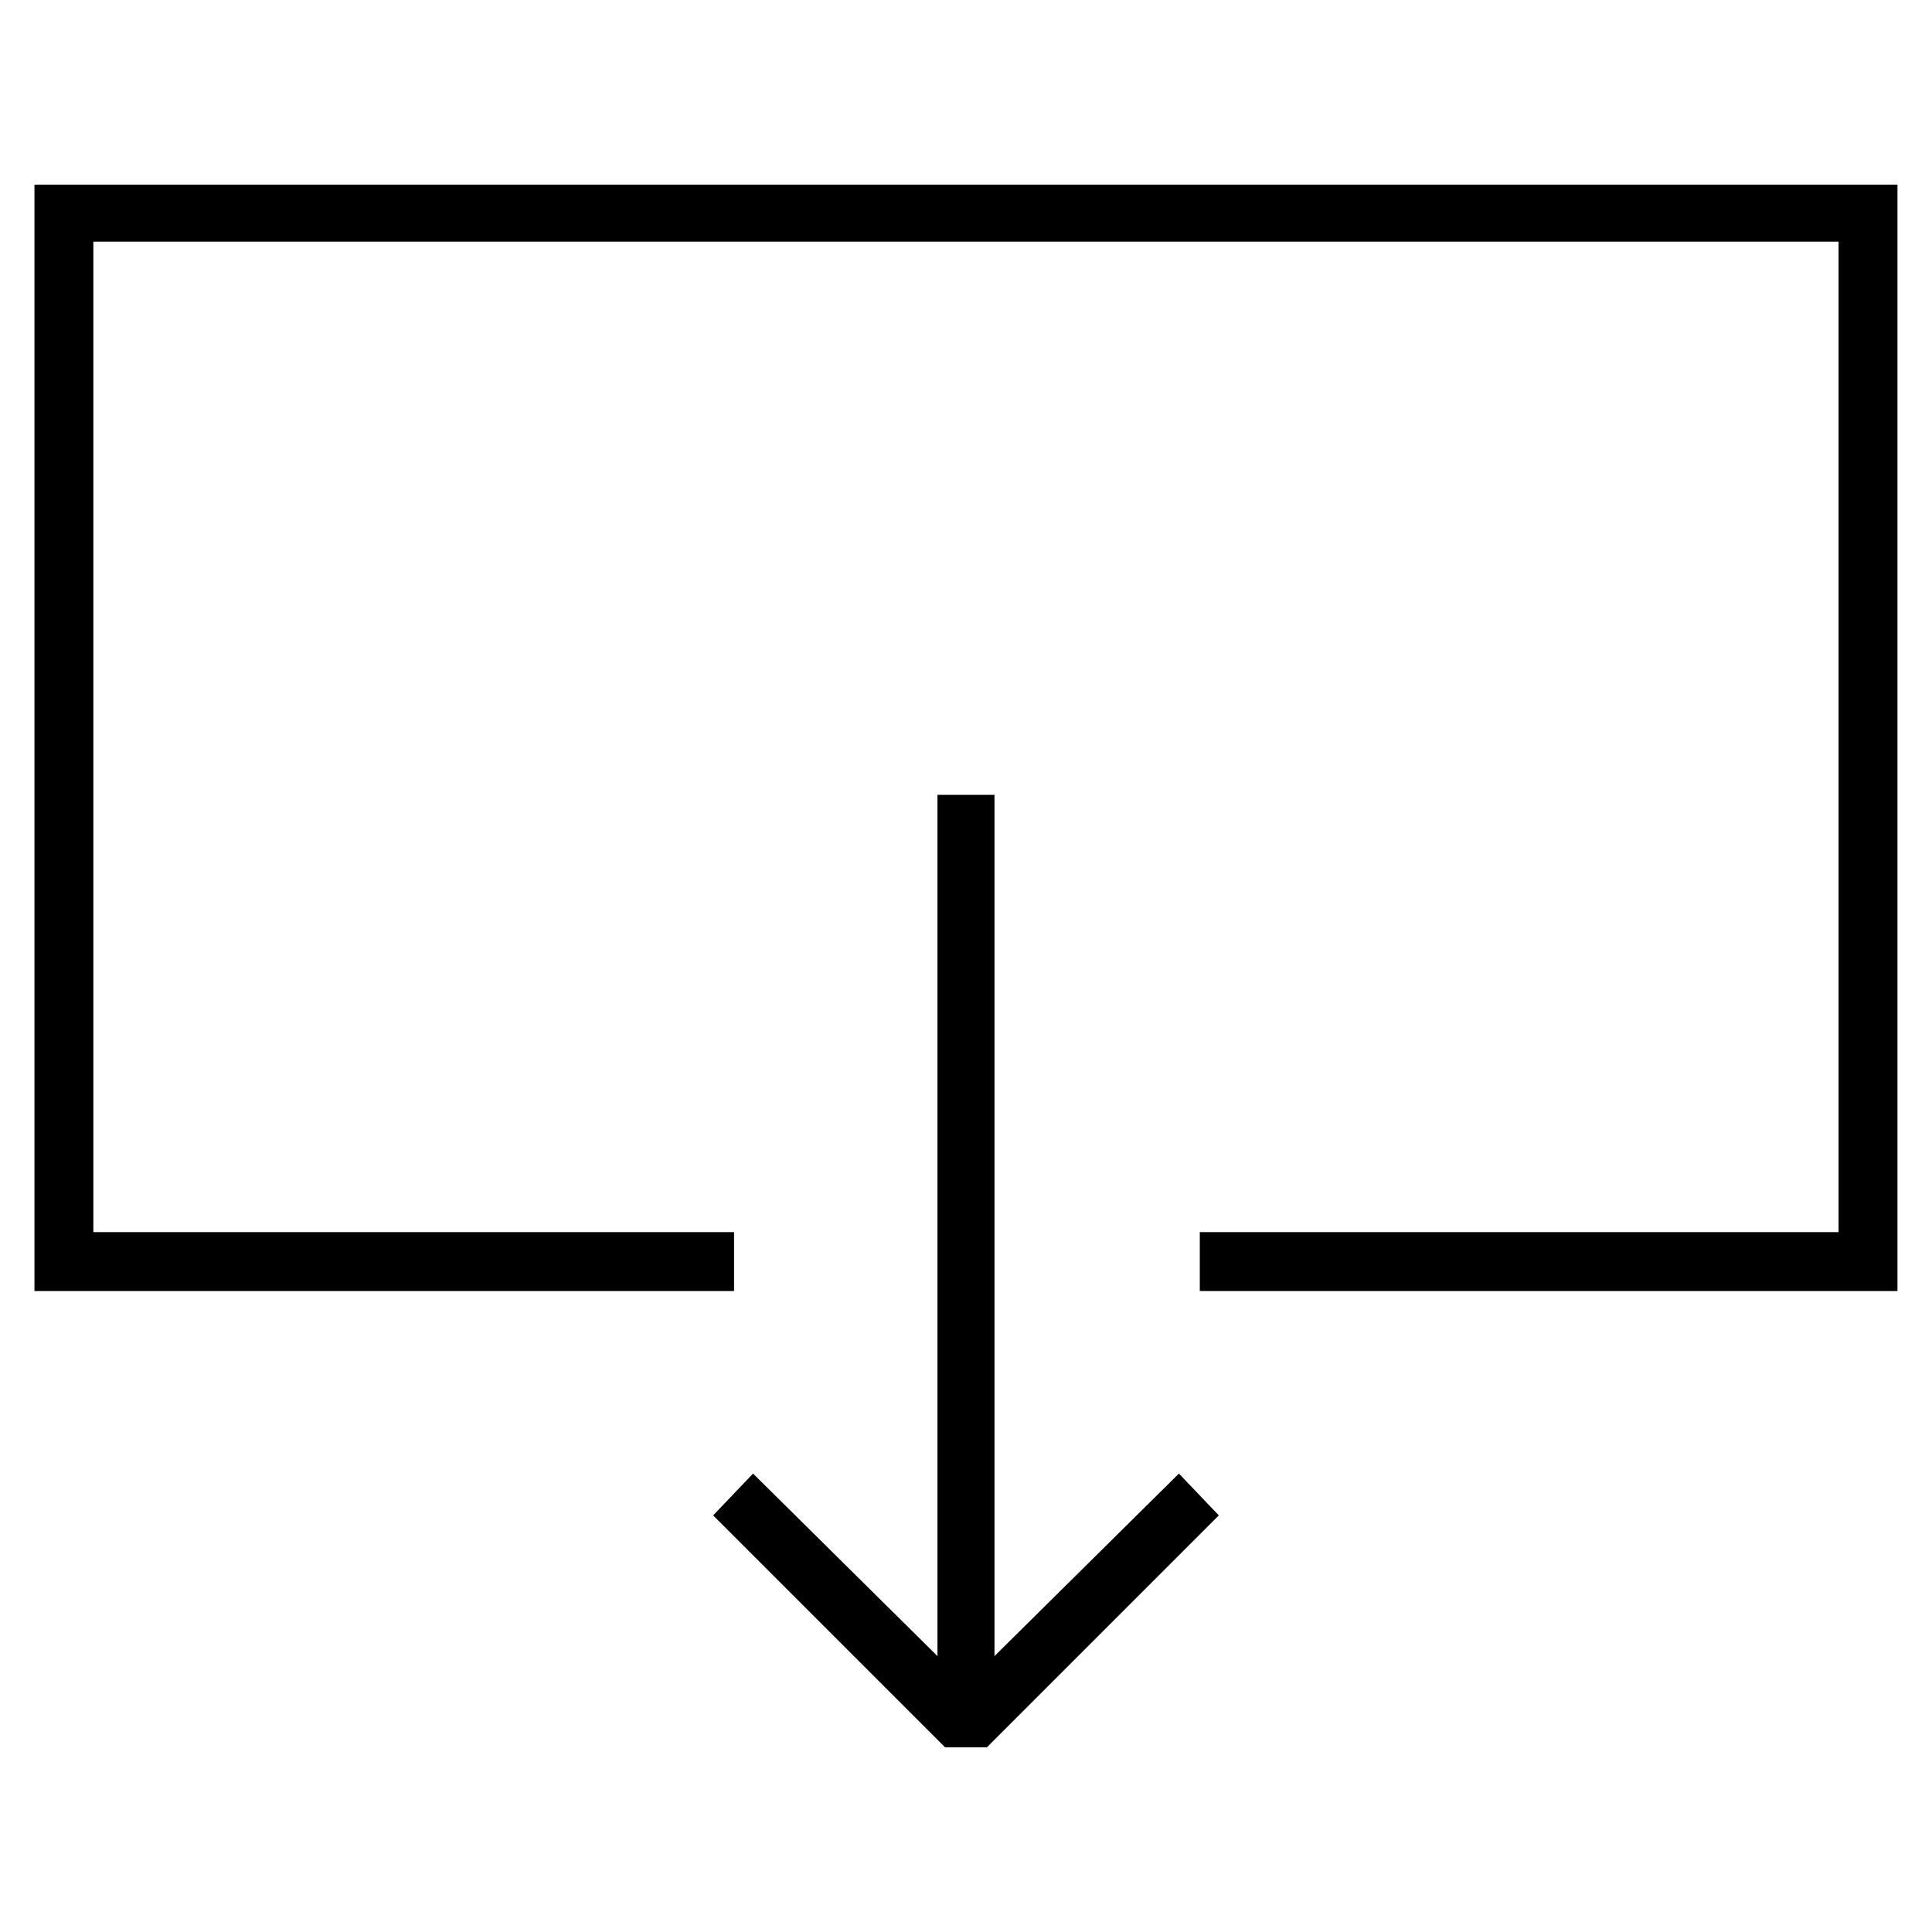
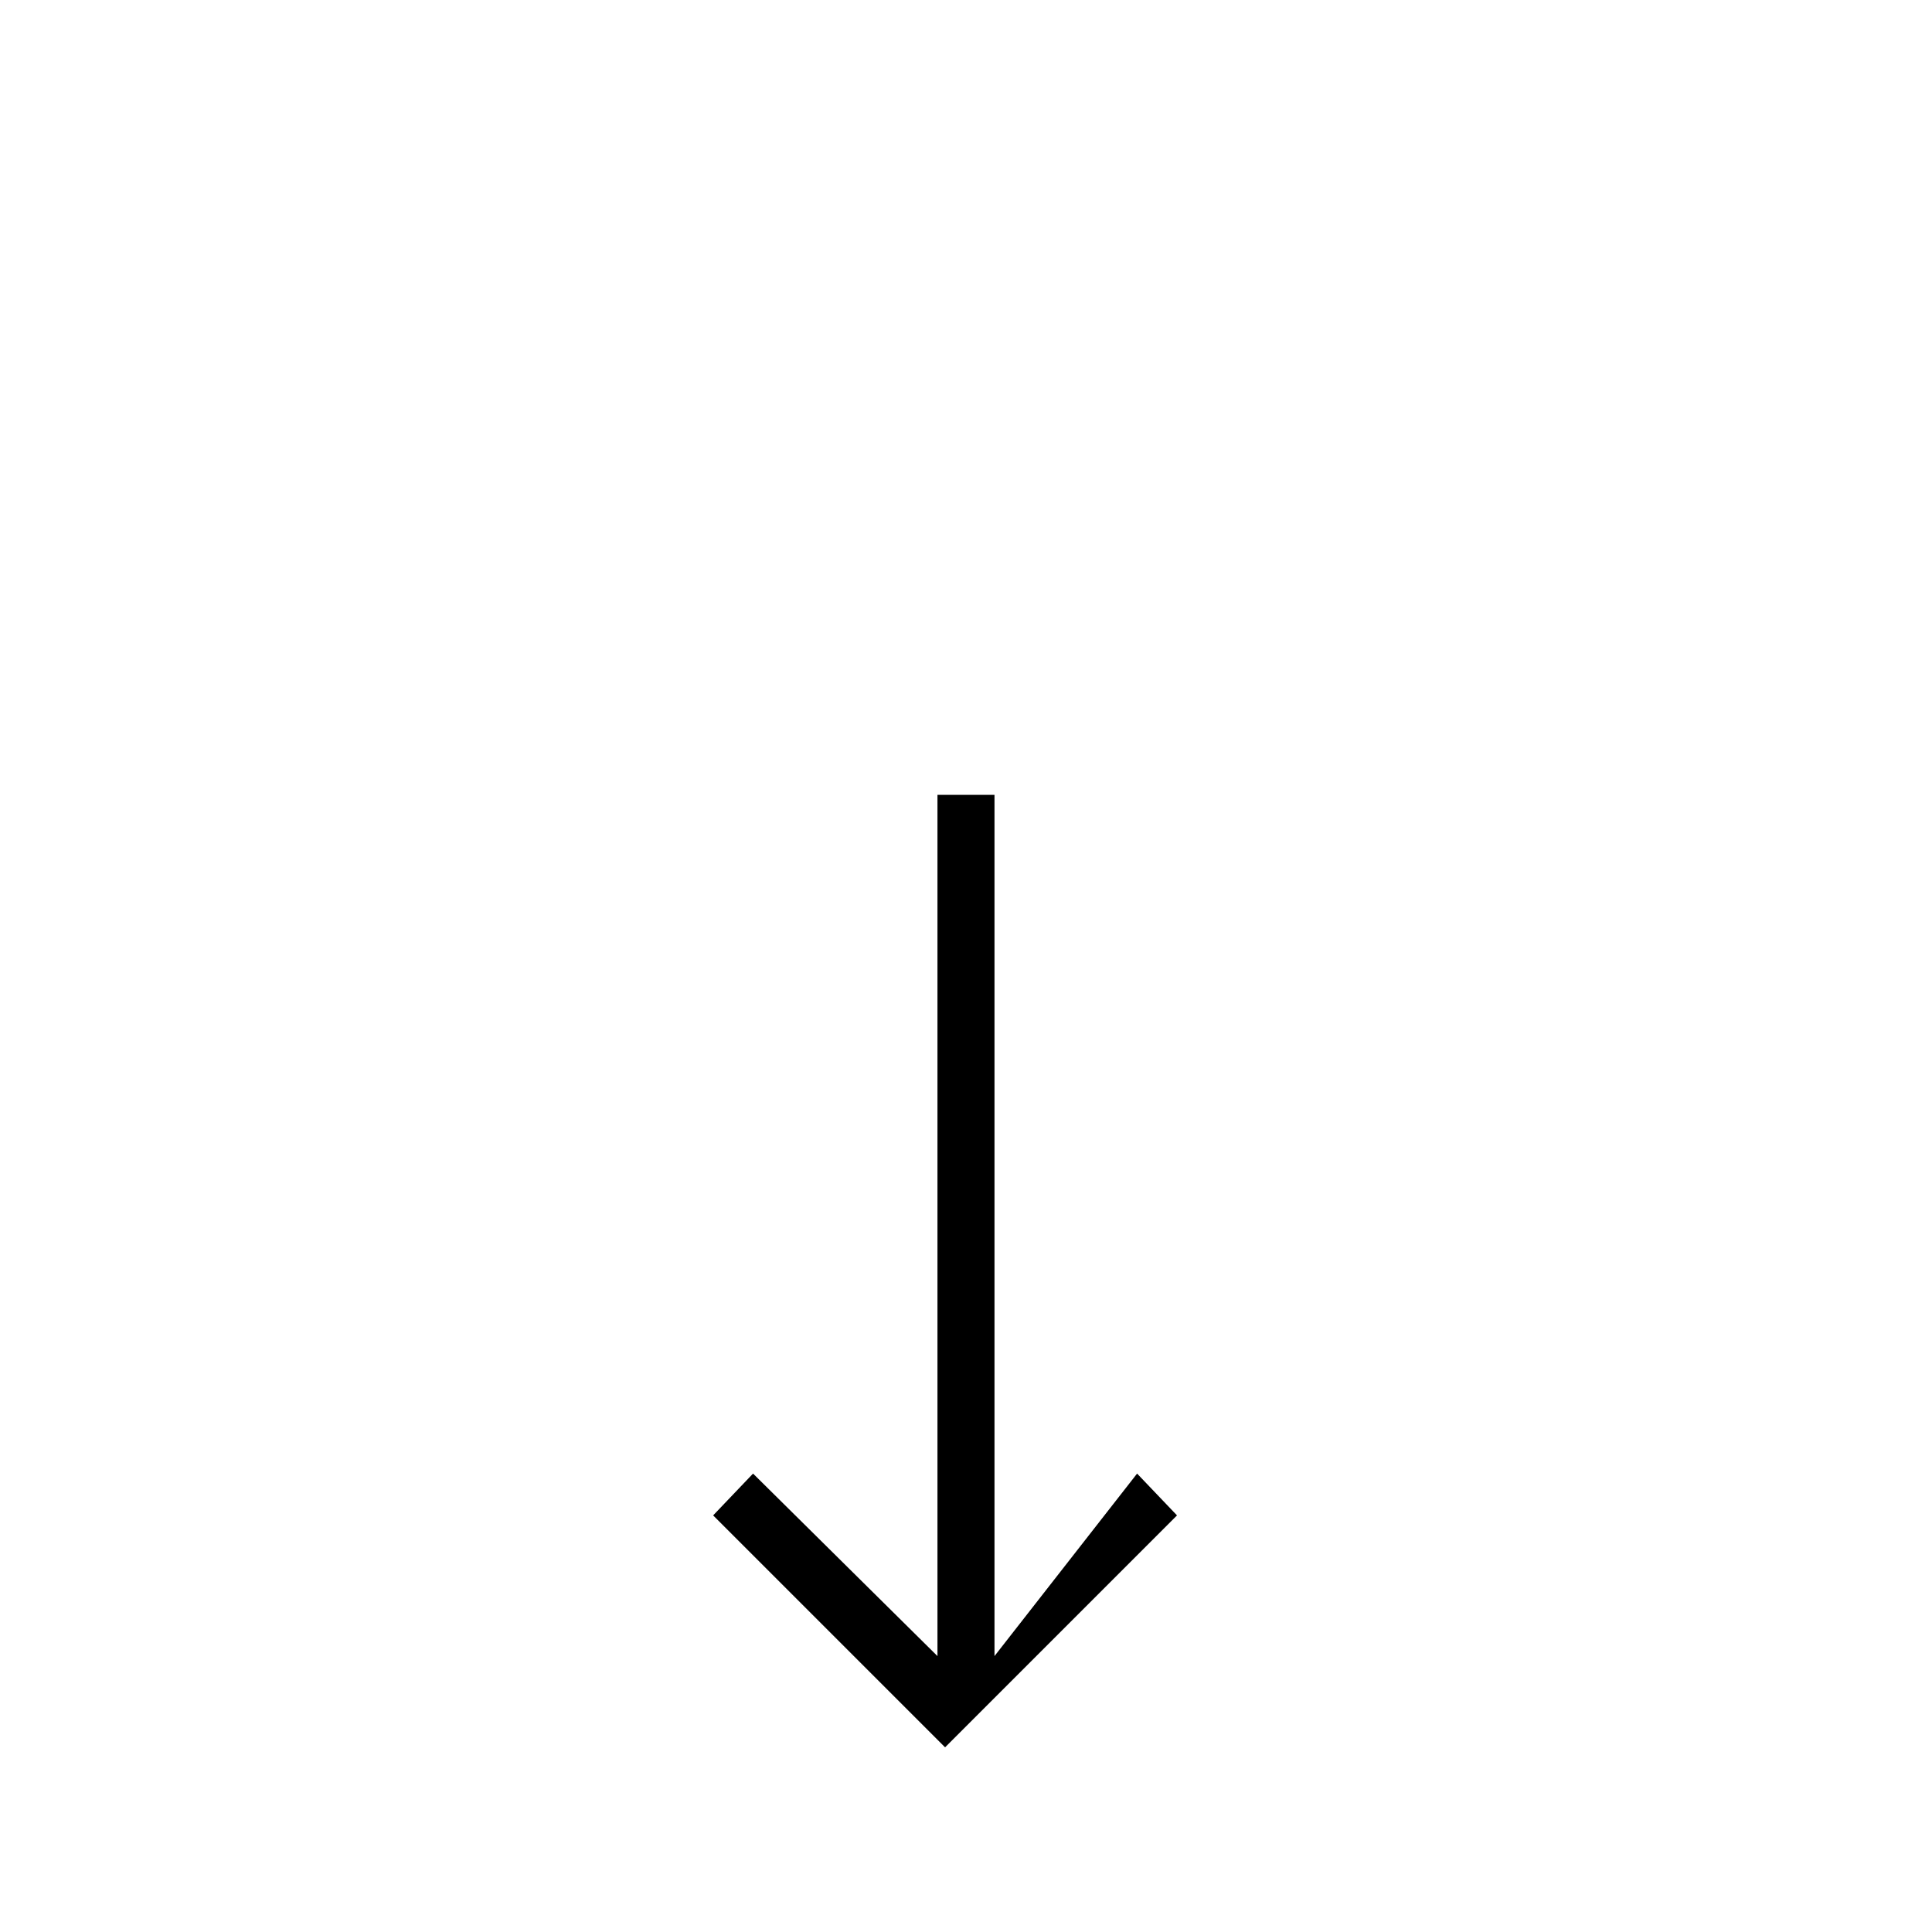
<svg xmlns="http://www.w3.org/2000/svg" fill="#000000" width="800px" height="800px" version="1.1" viewBox="144 144 512 512">
  <g>
-     <path d="m407.55 582.88v-228.23h-15.113v228.23l-48.871-48.367-10.578 11.082 61.465 61.465h11.082l61.465-61.465-10.578-11.082z" />
-     <path d="m153.13 192.93v293.21h185.4v-15.617h-169.79v-262.48h462.5v262.48h-169.28v15.617h184.89v-293.21z" />
+     <path d="m407.55 582.88v-228.23h-15.113v228.23l-48.871-48.367-10.578 11.082 61.465 61.465l61.465-61.465-10.578-11.082z" />
  </g>
</svg>